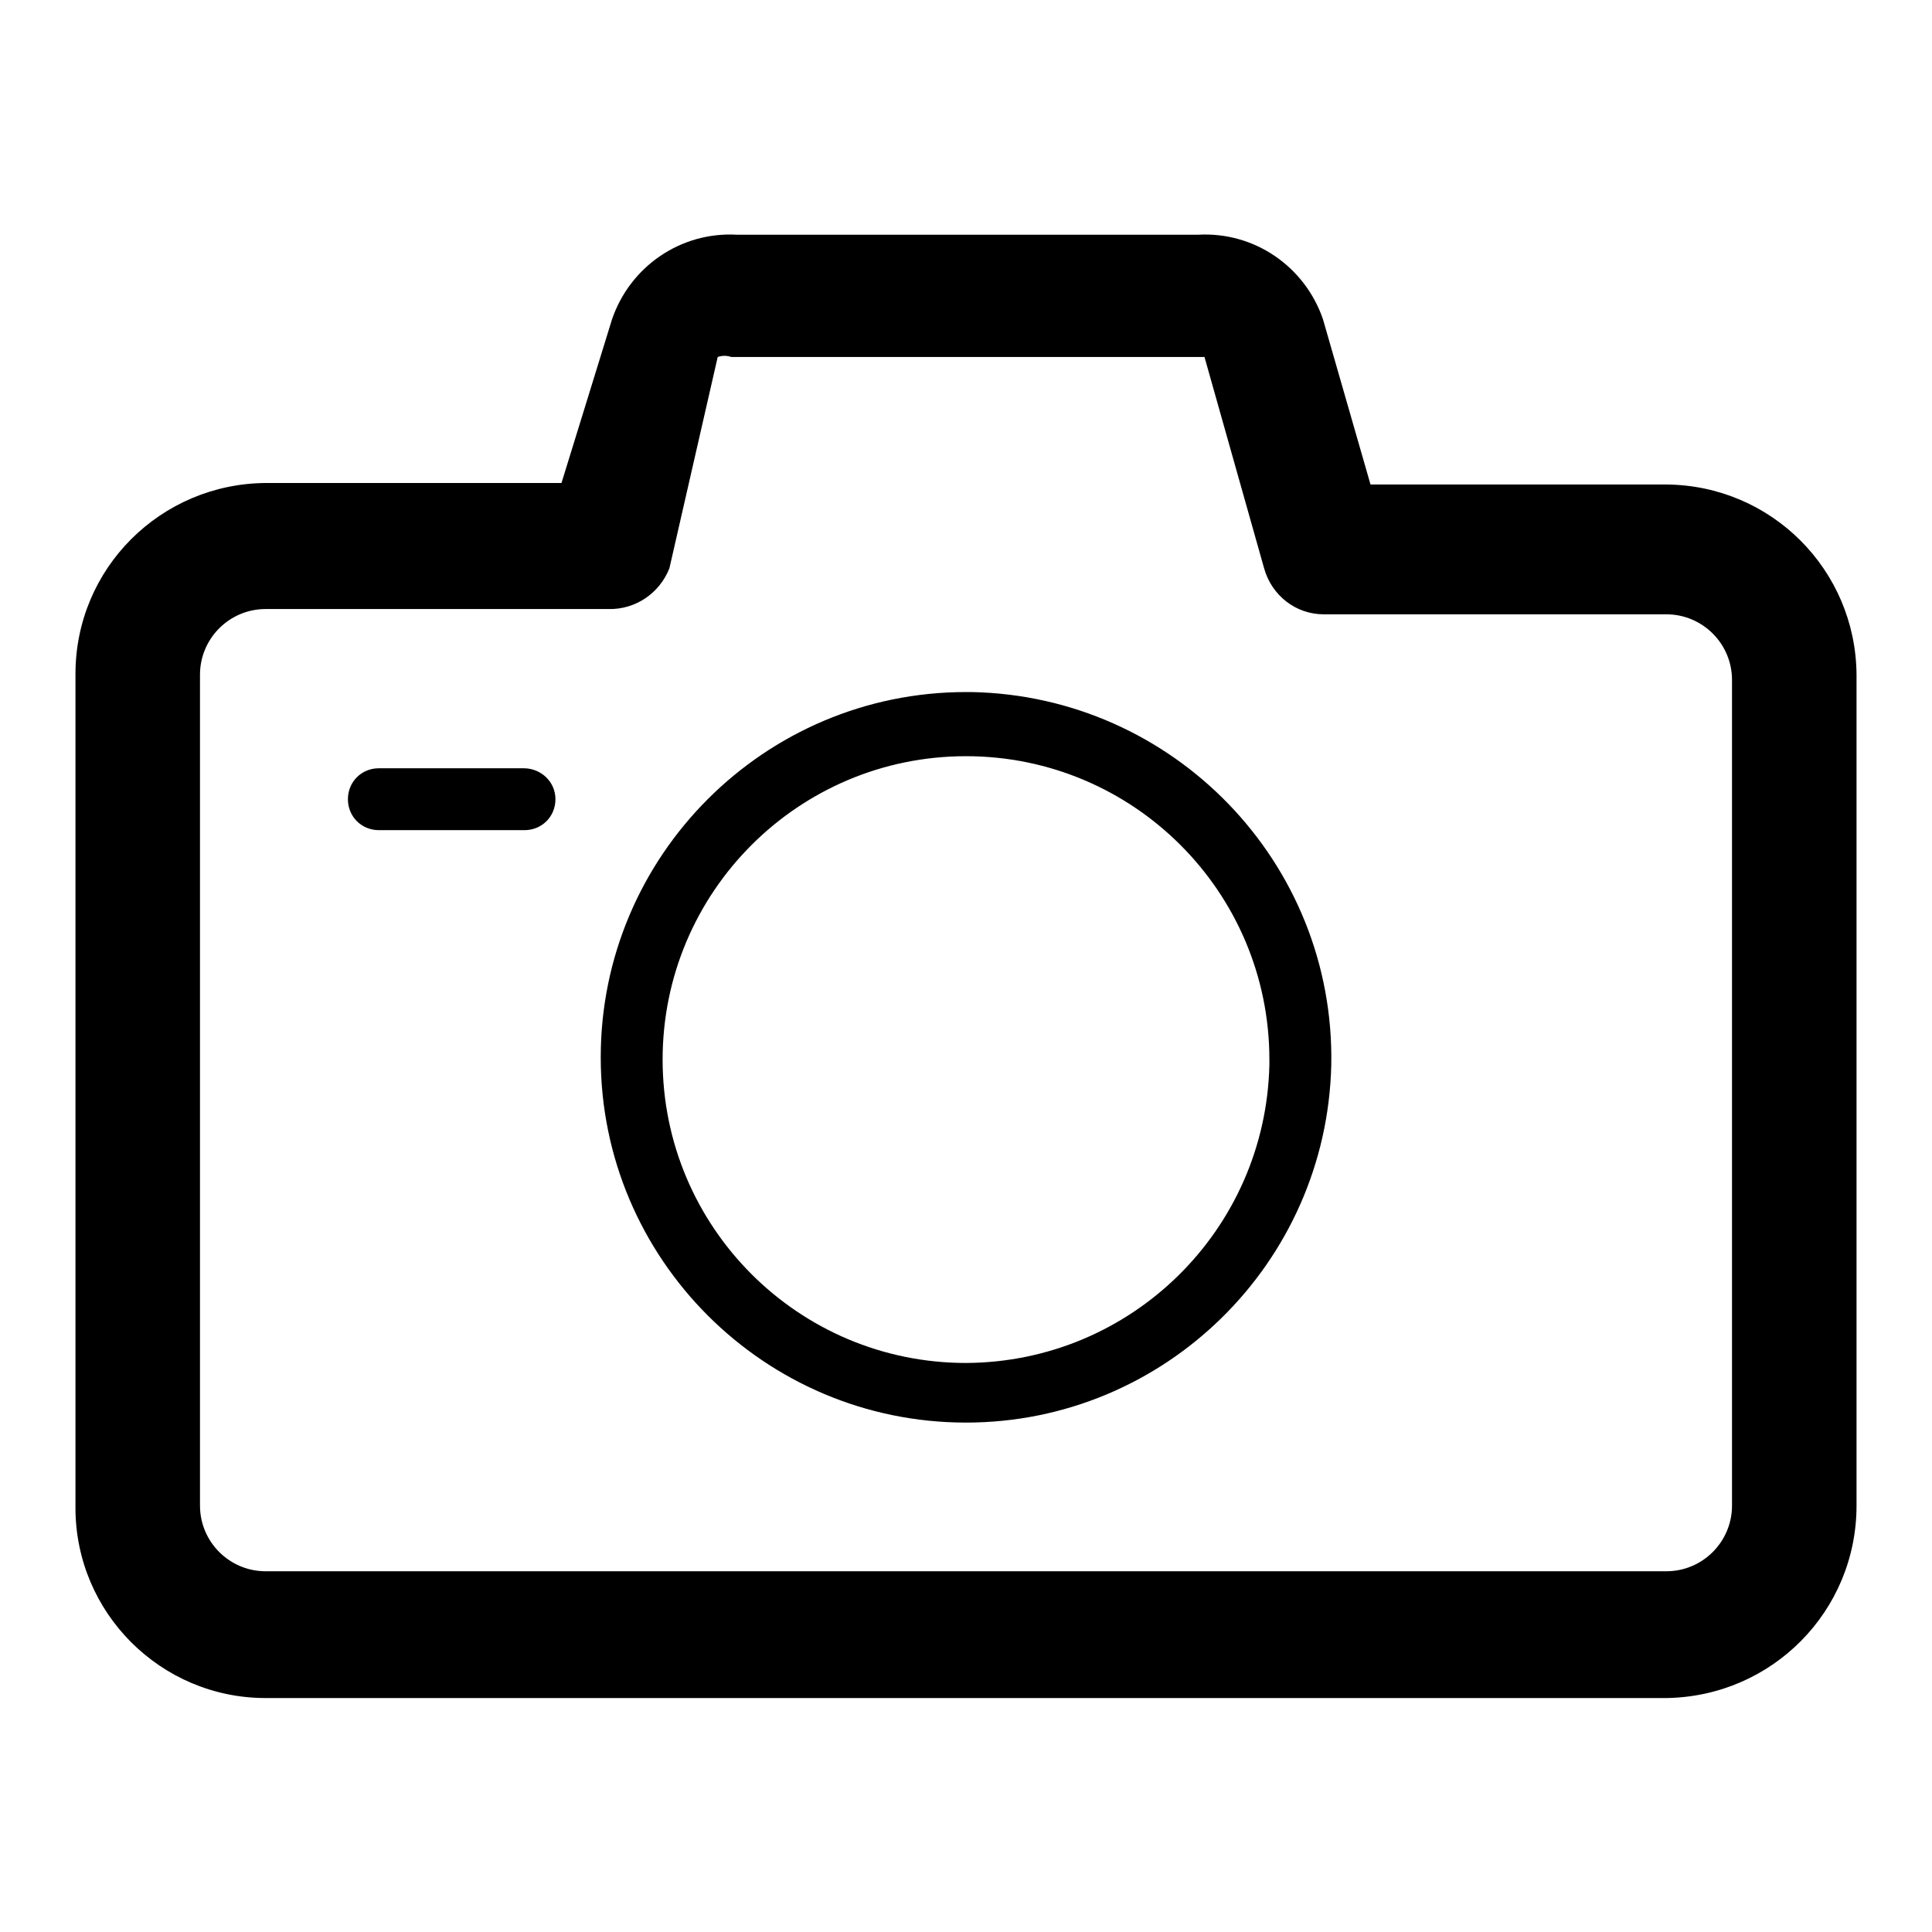
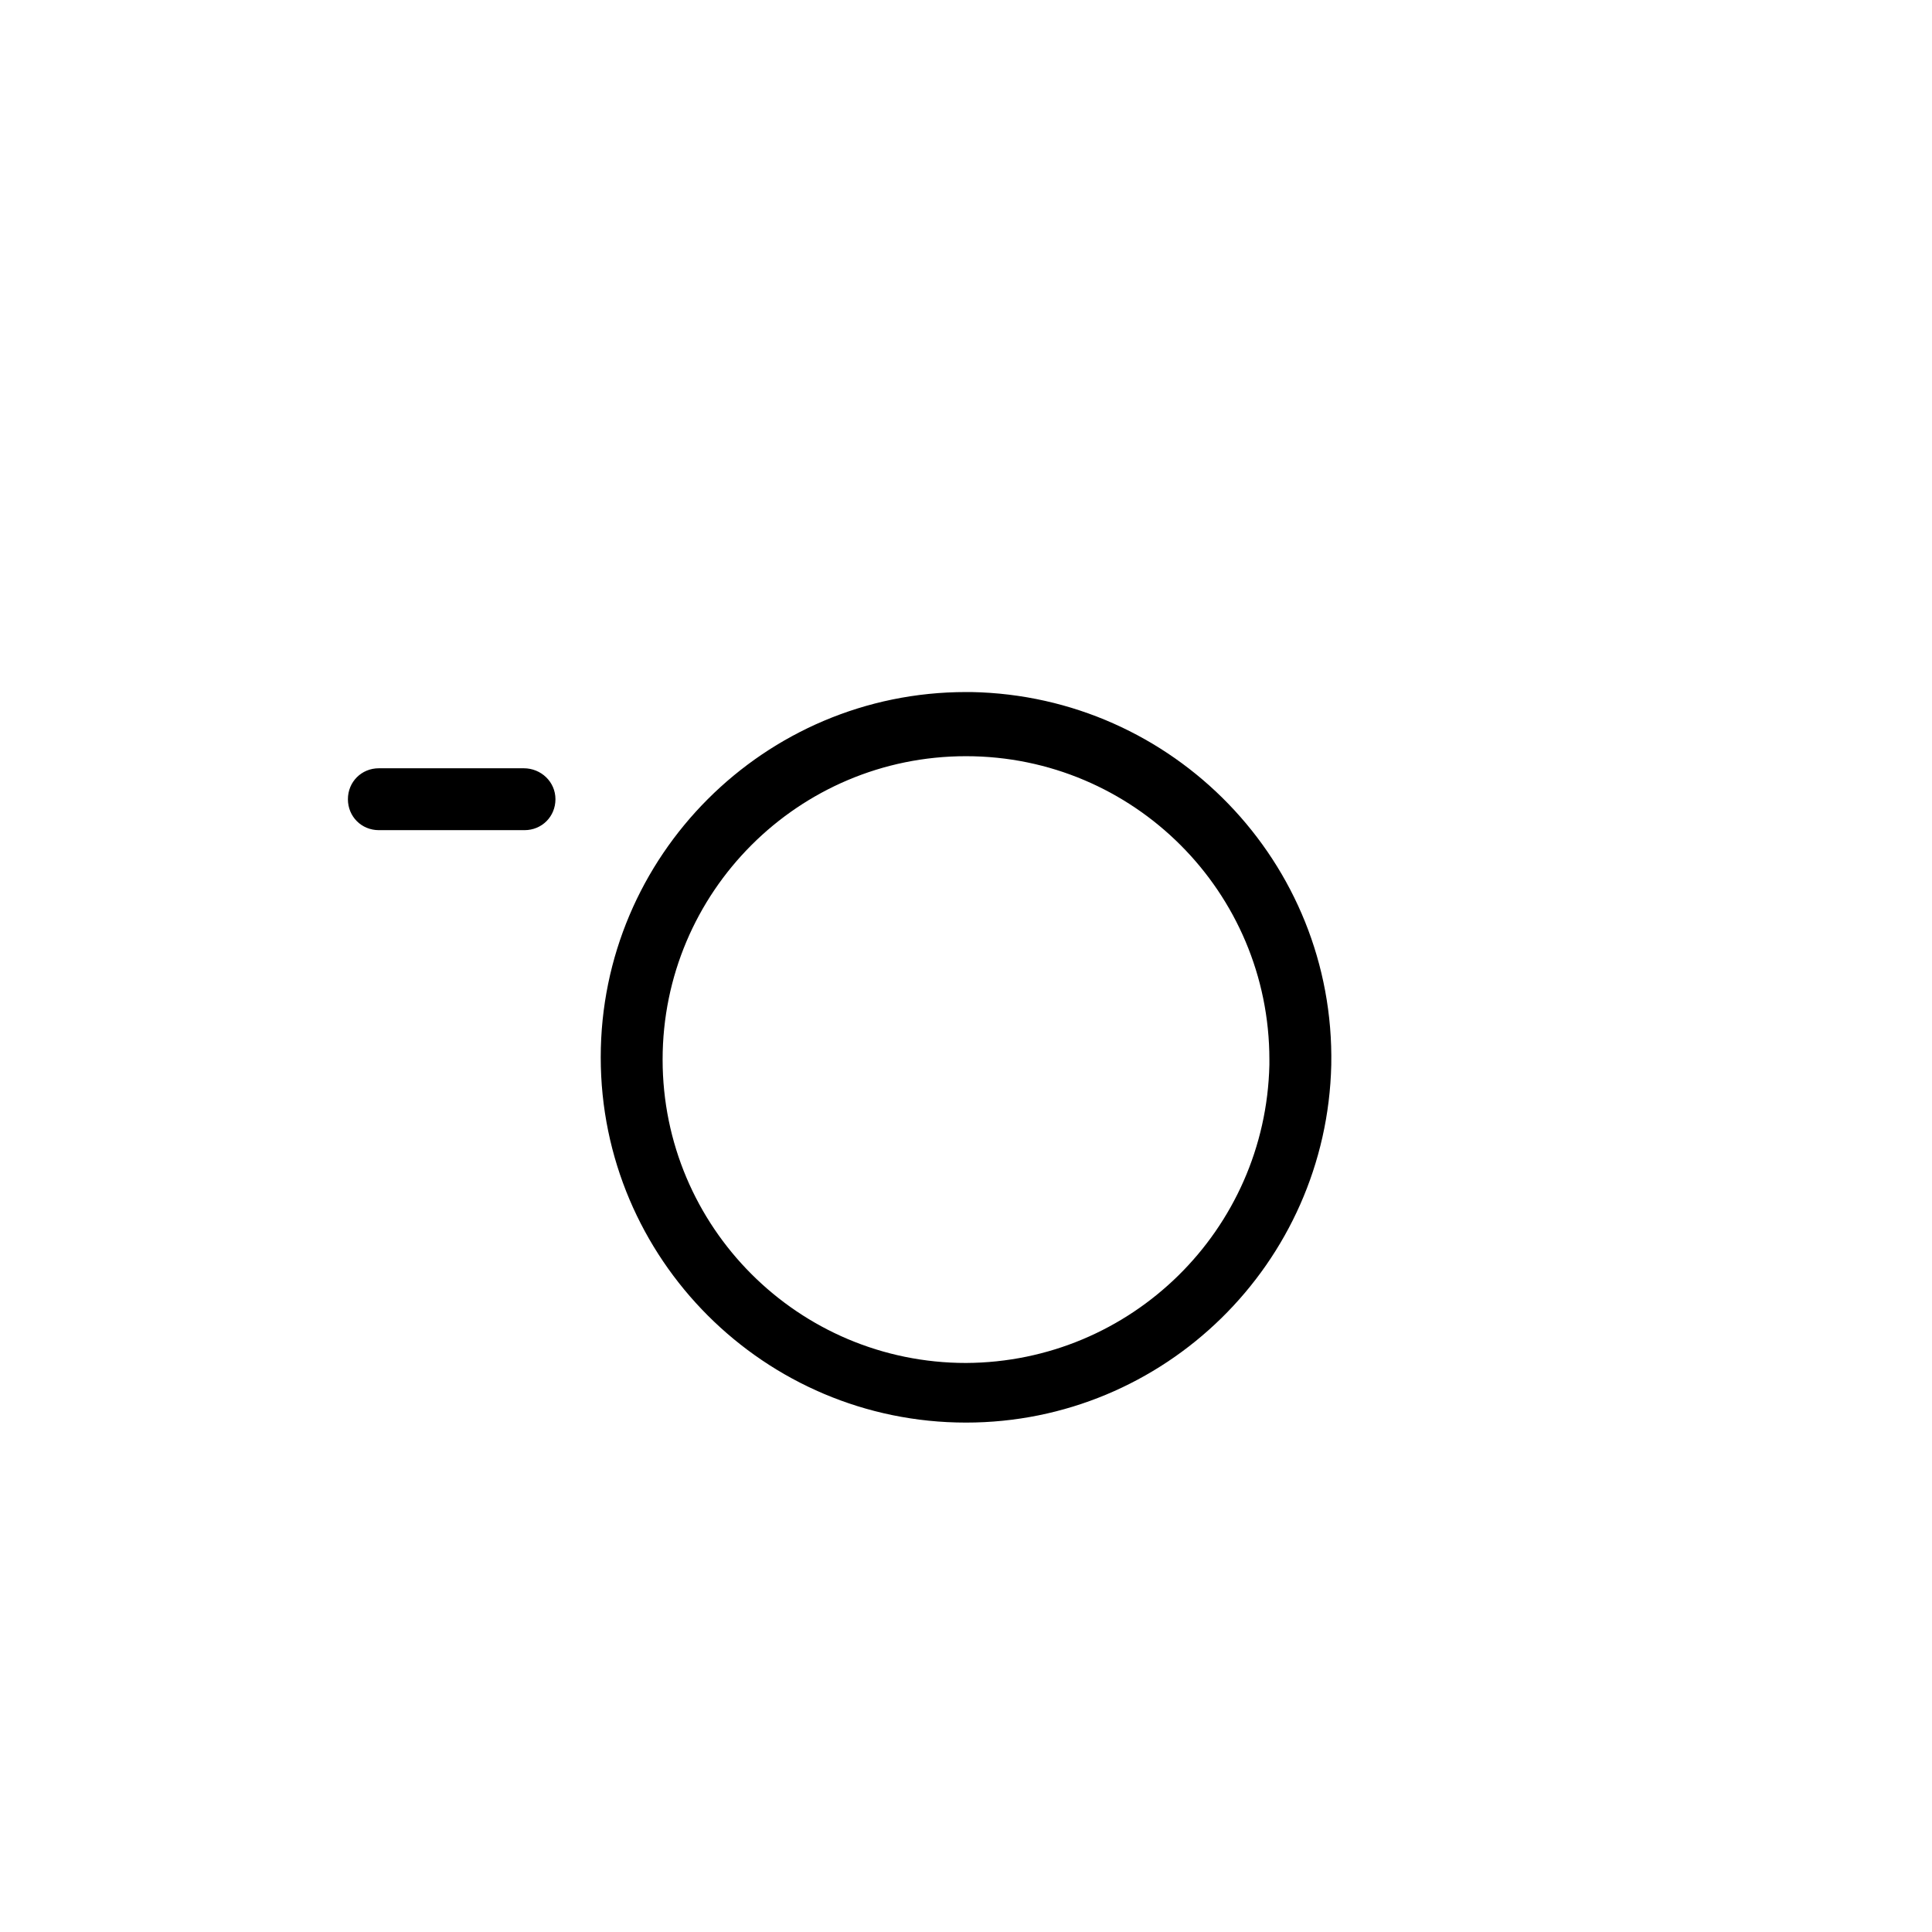
<svg xmlns="http://www.w3.org/2000/svg" version="1.1" x="0px" y="0px" viewBox="0 0 256 256" enable-background="new 0 0 256 256" xml:space="preserve">
  <g>
-     <path fill="#000000" d="M246,199.5V89.4c-0.1-13.9-11.3-25.1-25.2-25.2h-39.2l-6.3-21.9c-2.4-7-9.1-11.6-16.5-11.2H97.6 c-7.4-0.4-14.1,4.2-16.5,11.2l-6.7,21.7H35.2C21.3,64.1,10,75.3,10,89.3c0,0.1,0,0.1,0,0.2v110.3c0,13.9,11.3,25.2,25.2,25.2h185.6 C234.8,224.8,246,213.5,246,199.5L246,199.5z M229.5,199.5c0,4.8-3.9,8.7-8.7,8.7H35.2c-4.8,0-8.7-3.9-8.7-8.7V89.4 c0-4.8,3.9-8.7,8.7-8.7l0,0h45.4c3.6,0.1,6.8-2.1,8.1-5.4l6.4-28c0.6-0.2,1.2-0.2,1.8,0h62.7l7.9,28c1,3.6,4.2,6.1,7.9,6.1h45.4 c4.8,0,8.7,3.9,8.7,8.7V199.5z" />
    <path fill="#000000" d="M69.4,101.8H50.2c-2.3,0-4.1,1.8-4.1,4.1s1.8,4.1,4.1,4.1h19.3c2.3,0,4.1-1.8,4.1-4.1 S71.7,101.8,69.4,101.8z M128,91.7c-26.7,0-48.4,21.7-48.4,48.4c0,26.7,21.7,48.4,48.4,48.4c26.3,0,47.8-21.1,48.4-47.4 c0.5-26.8-20.9-48.9-47.7-49.4C128.4,91.7,128.2,91.7,128,91.7z M128,180.6c-22.2,0-40.2-18-40.2-40.2c0-22.2,18-40.2,40.2-40.2 s40.2,18,40.2,40.2c0,0.2,0,0.4,0,0.7C167.7,163,149.9,180.5,128,180.6z" />
  </g>
</svg>